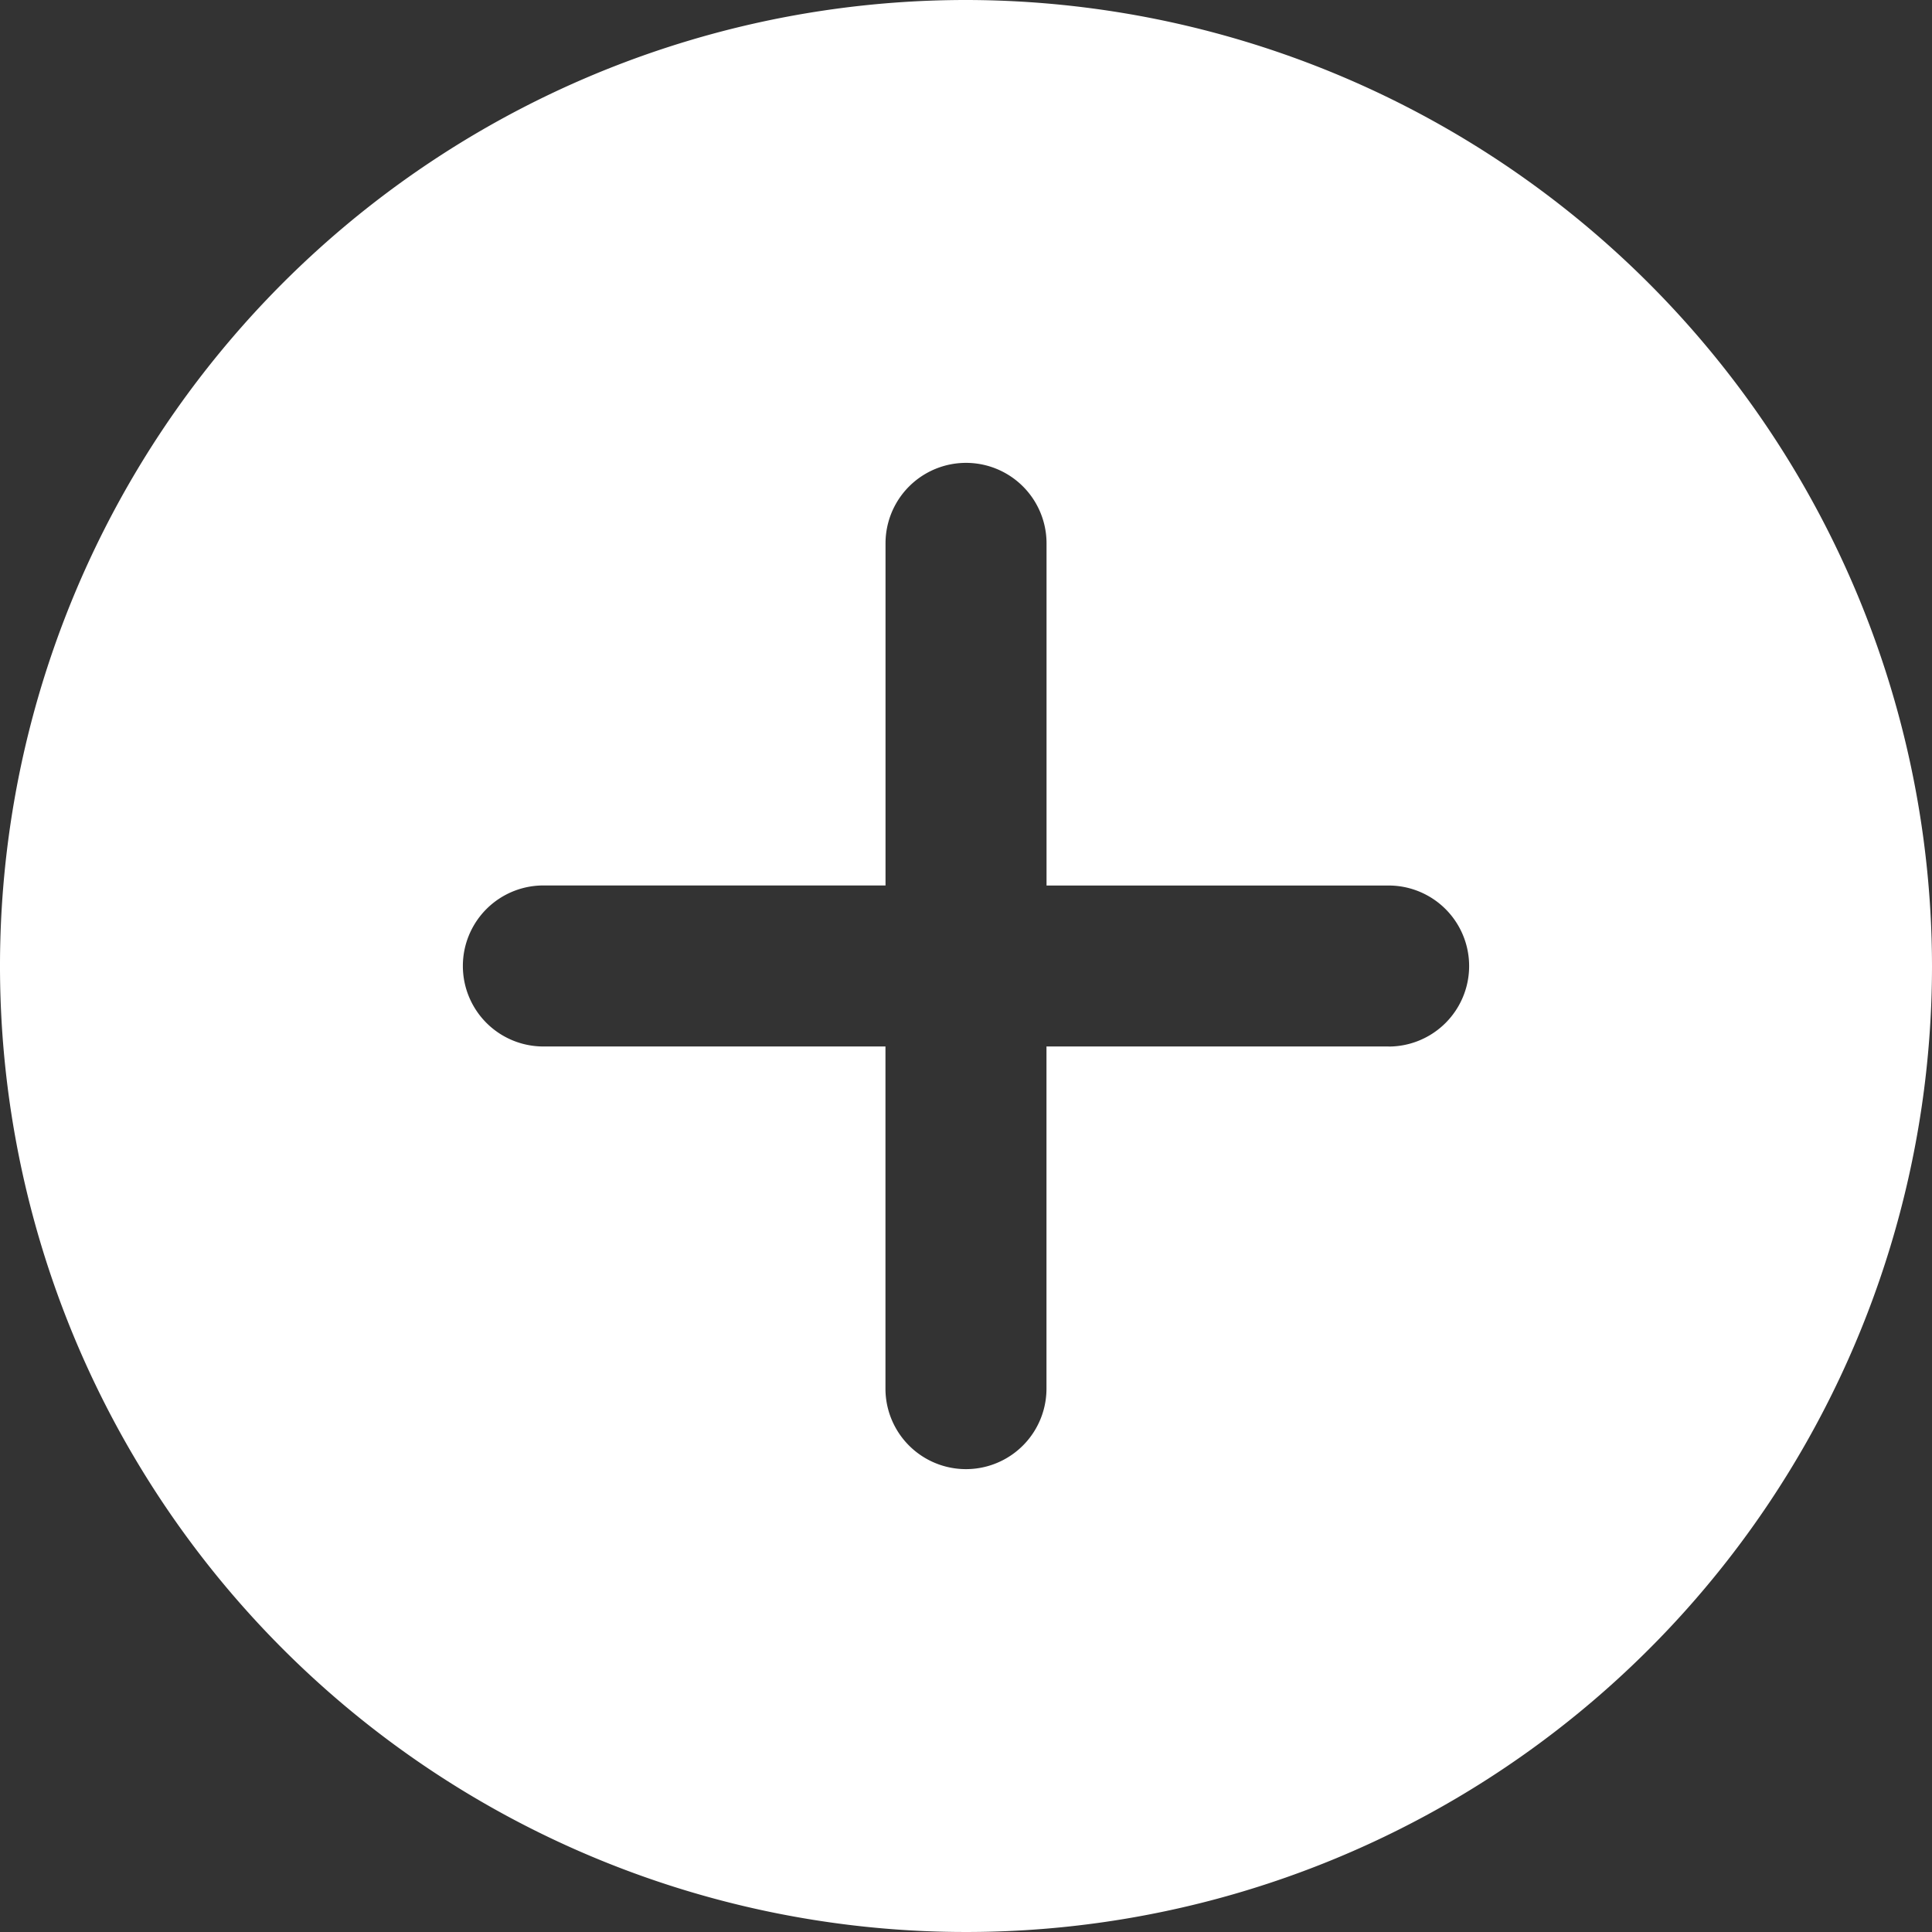
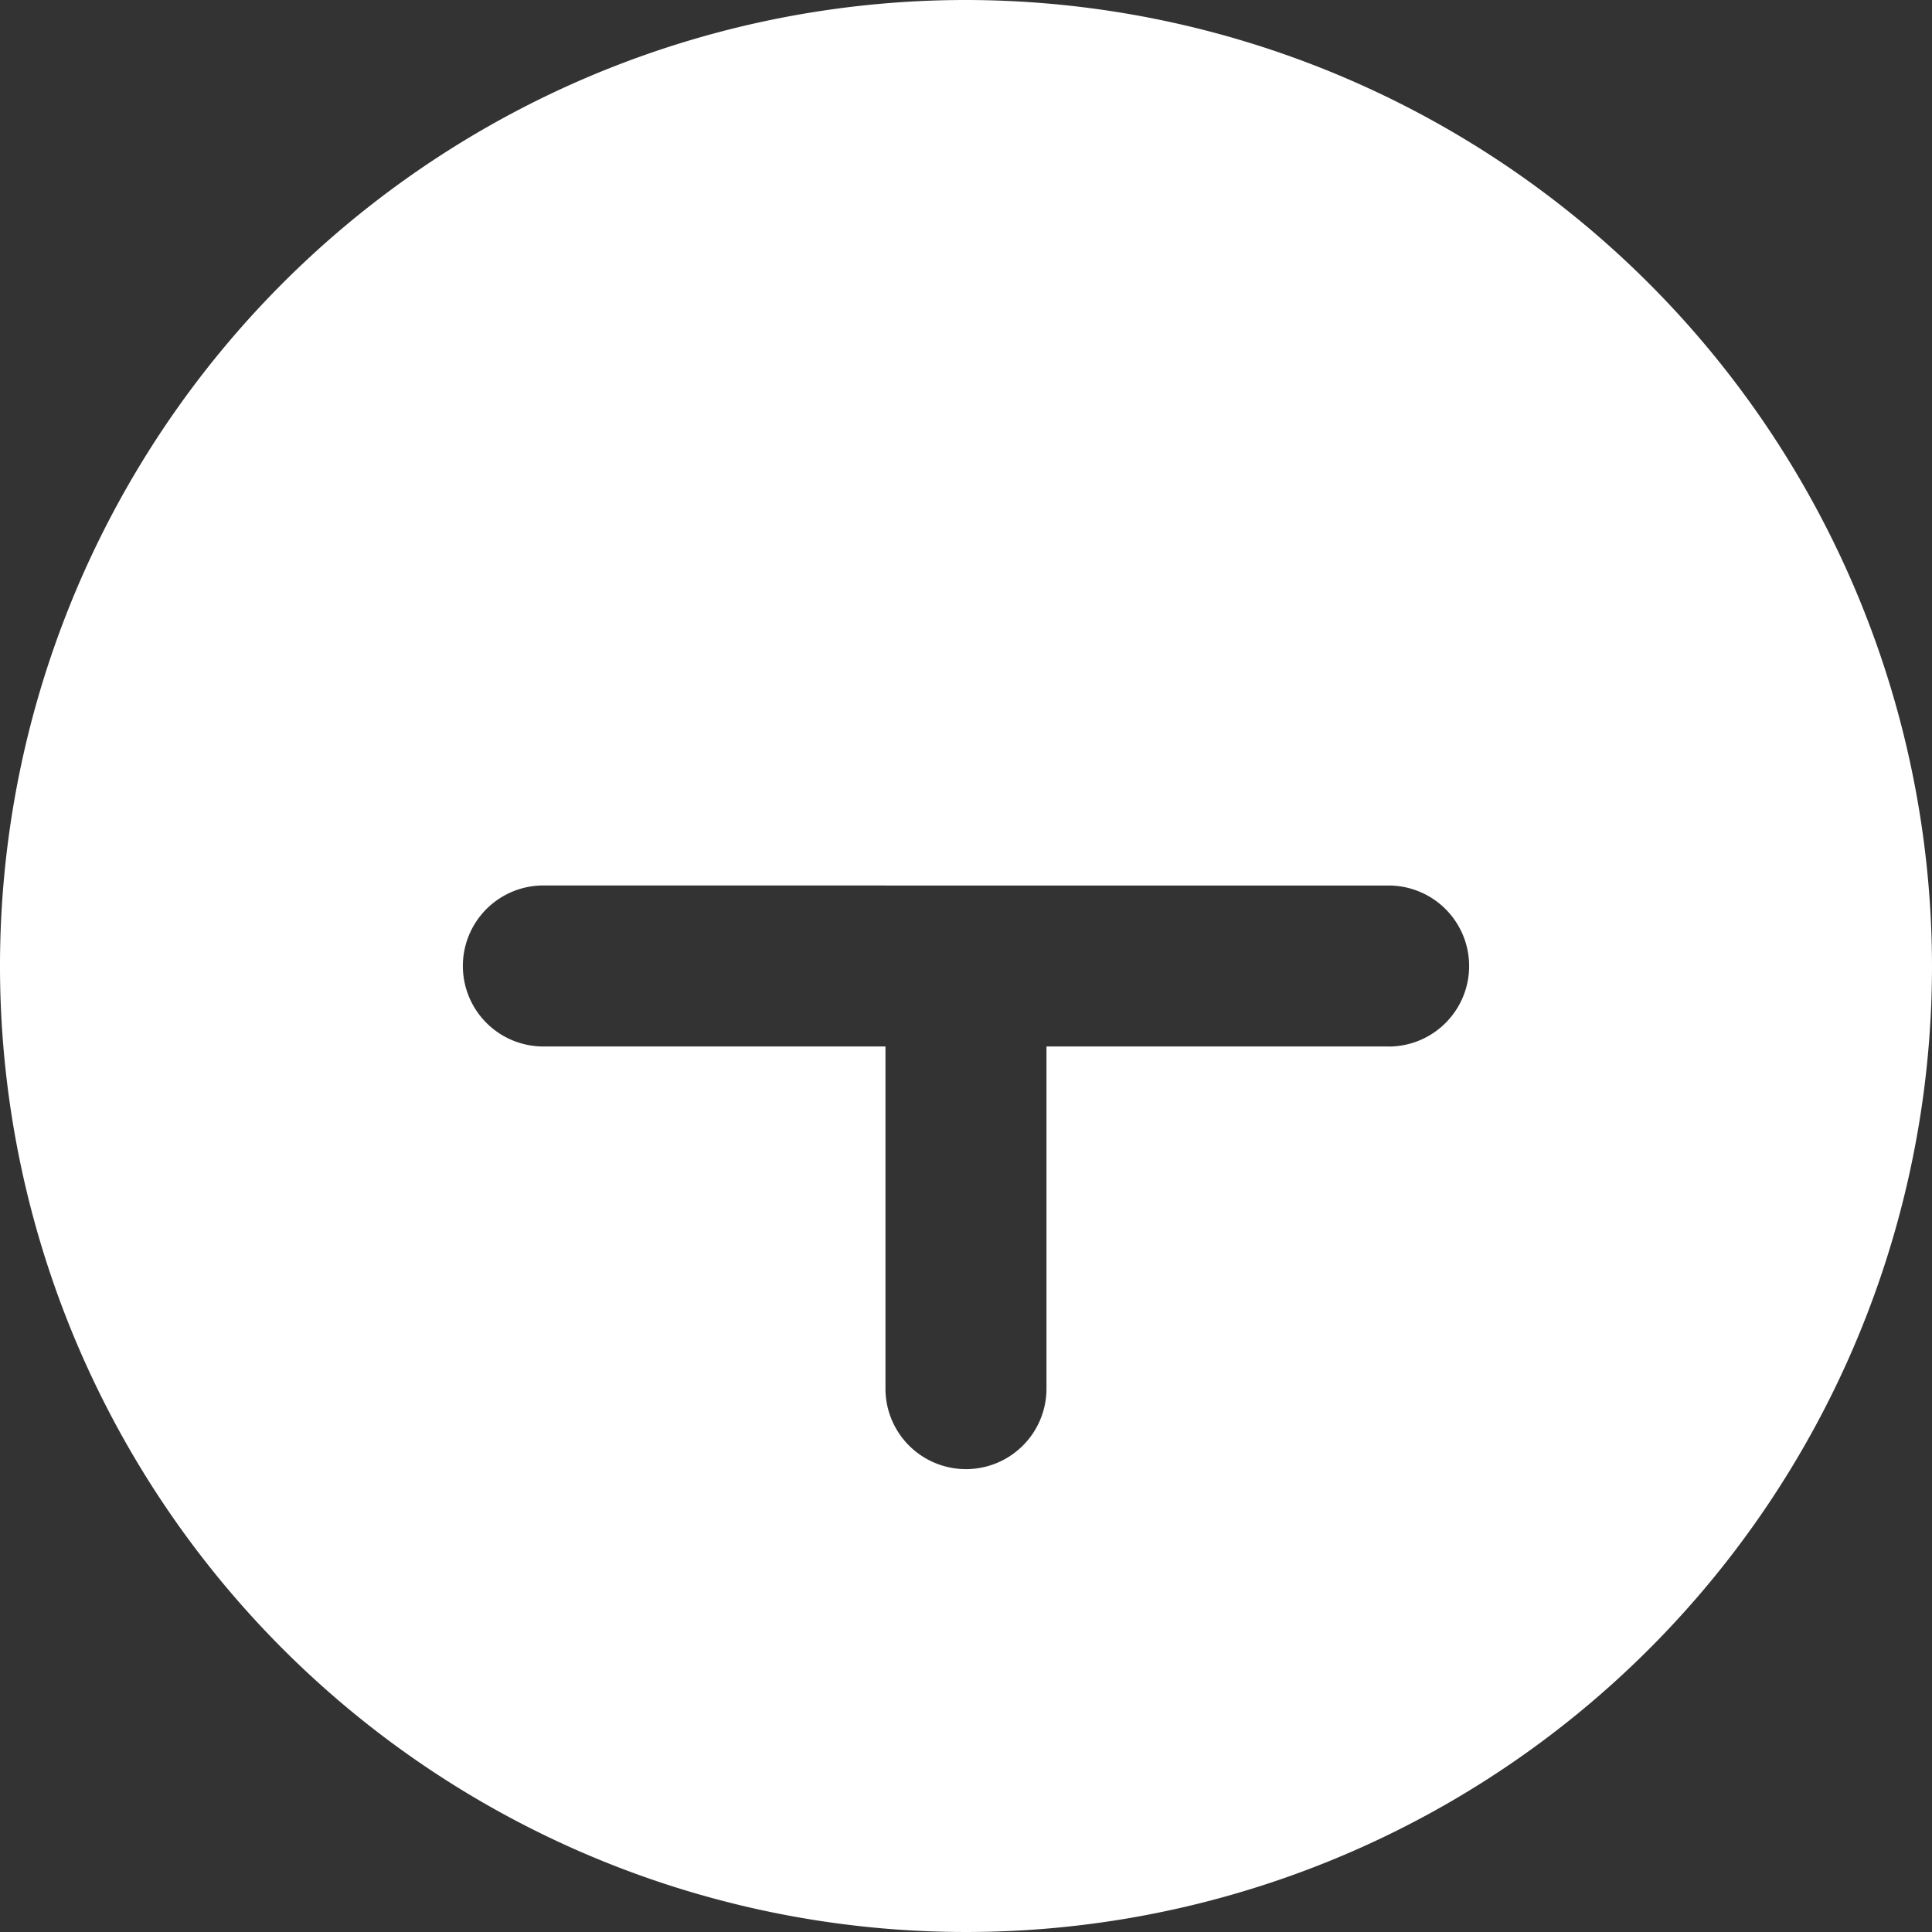
<svg xmlns="http://www.w3.org/2000/svg" width="32" height="32" viewBox="0 0 32 32">
  <rect x="0" y="0" width="32" height="32" fill="#333333" stroke="none" />
-   <path id="ico-plus" d="M16,0A16,16,0,1,0,32,16,16.018,16.018,0,0,0,16,0Zm7,17.333H17.333V23a1.333,1.333,0,1,1-2.667,0V17.333H9a1.333,1.333,0,0,1,0-2.667h5.667V9a1.333,1.333,0,0,1,2.667,0v5.667H23a1.333,1.333,0,1,1,0,2.667Zm0,0" fill="#fff" />
+   <path id="ico-plus" d="M16,0A16,16,0,1,0,32,16,16.018,16.018,0,0,0,16,0Zm7,17.333H17.333V23a1.333,1.333,0,1,1-2.667,0V17.333H9a1.333,1.333,0,0,1,0-2.667h5.667V9v5.667H23a1.333,1.333,0,1,1,0,2.667Zm0,0" fill="#fff" />
</svg>